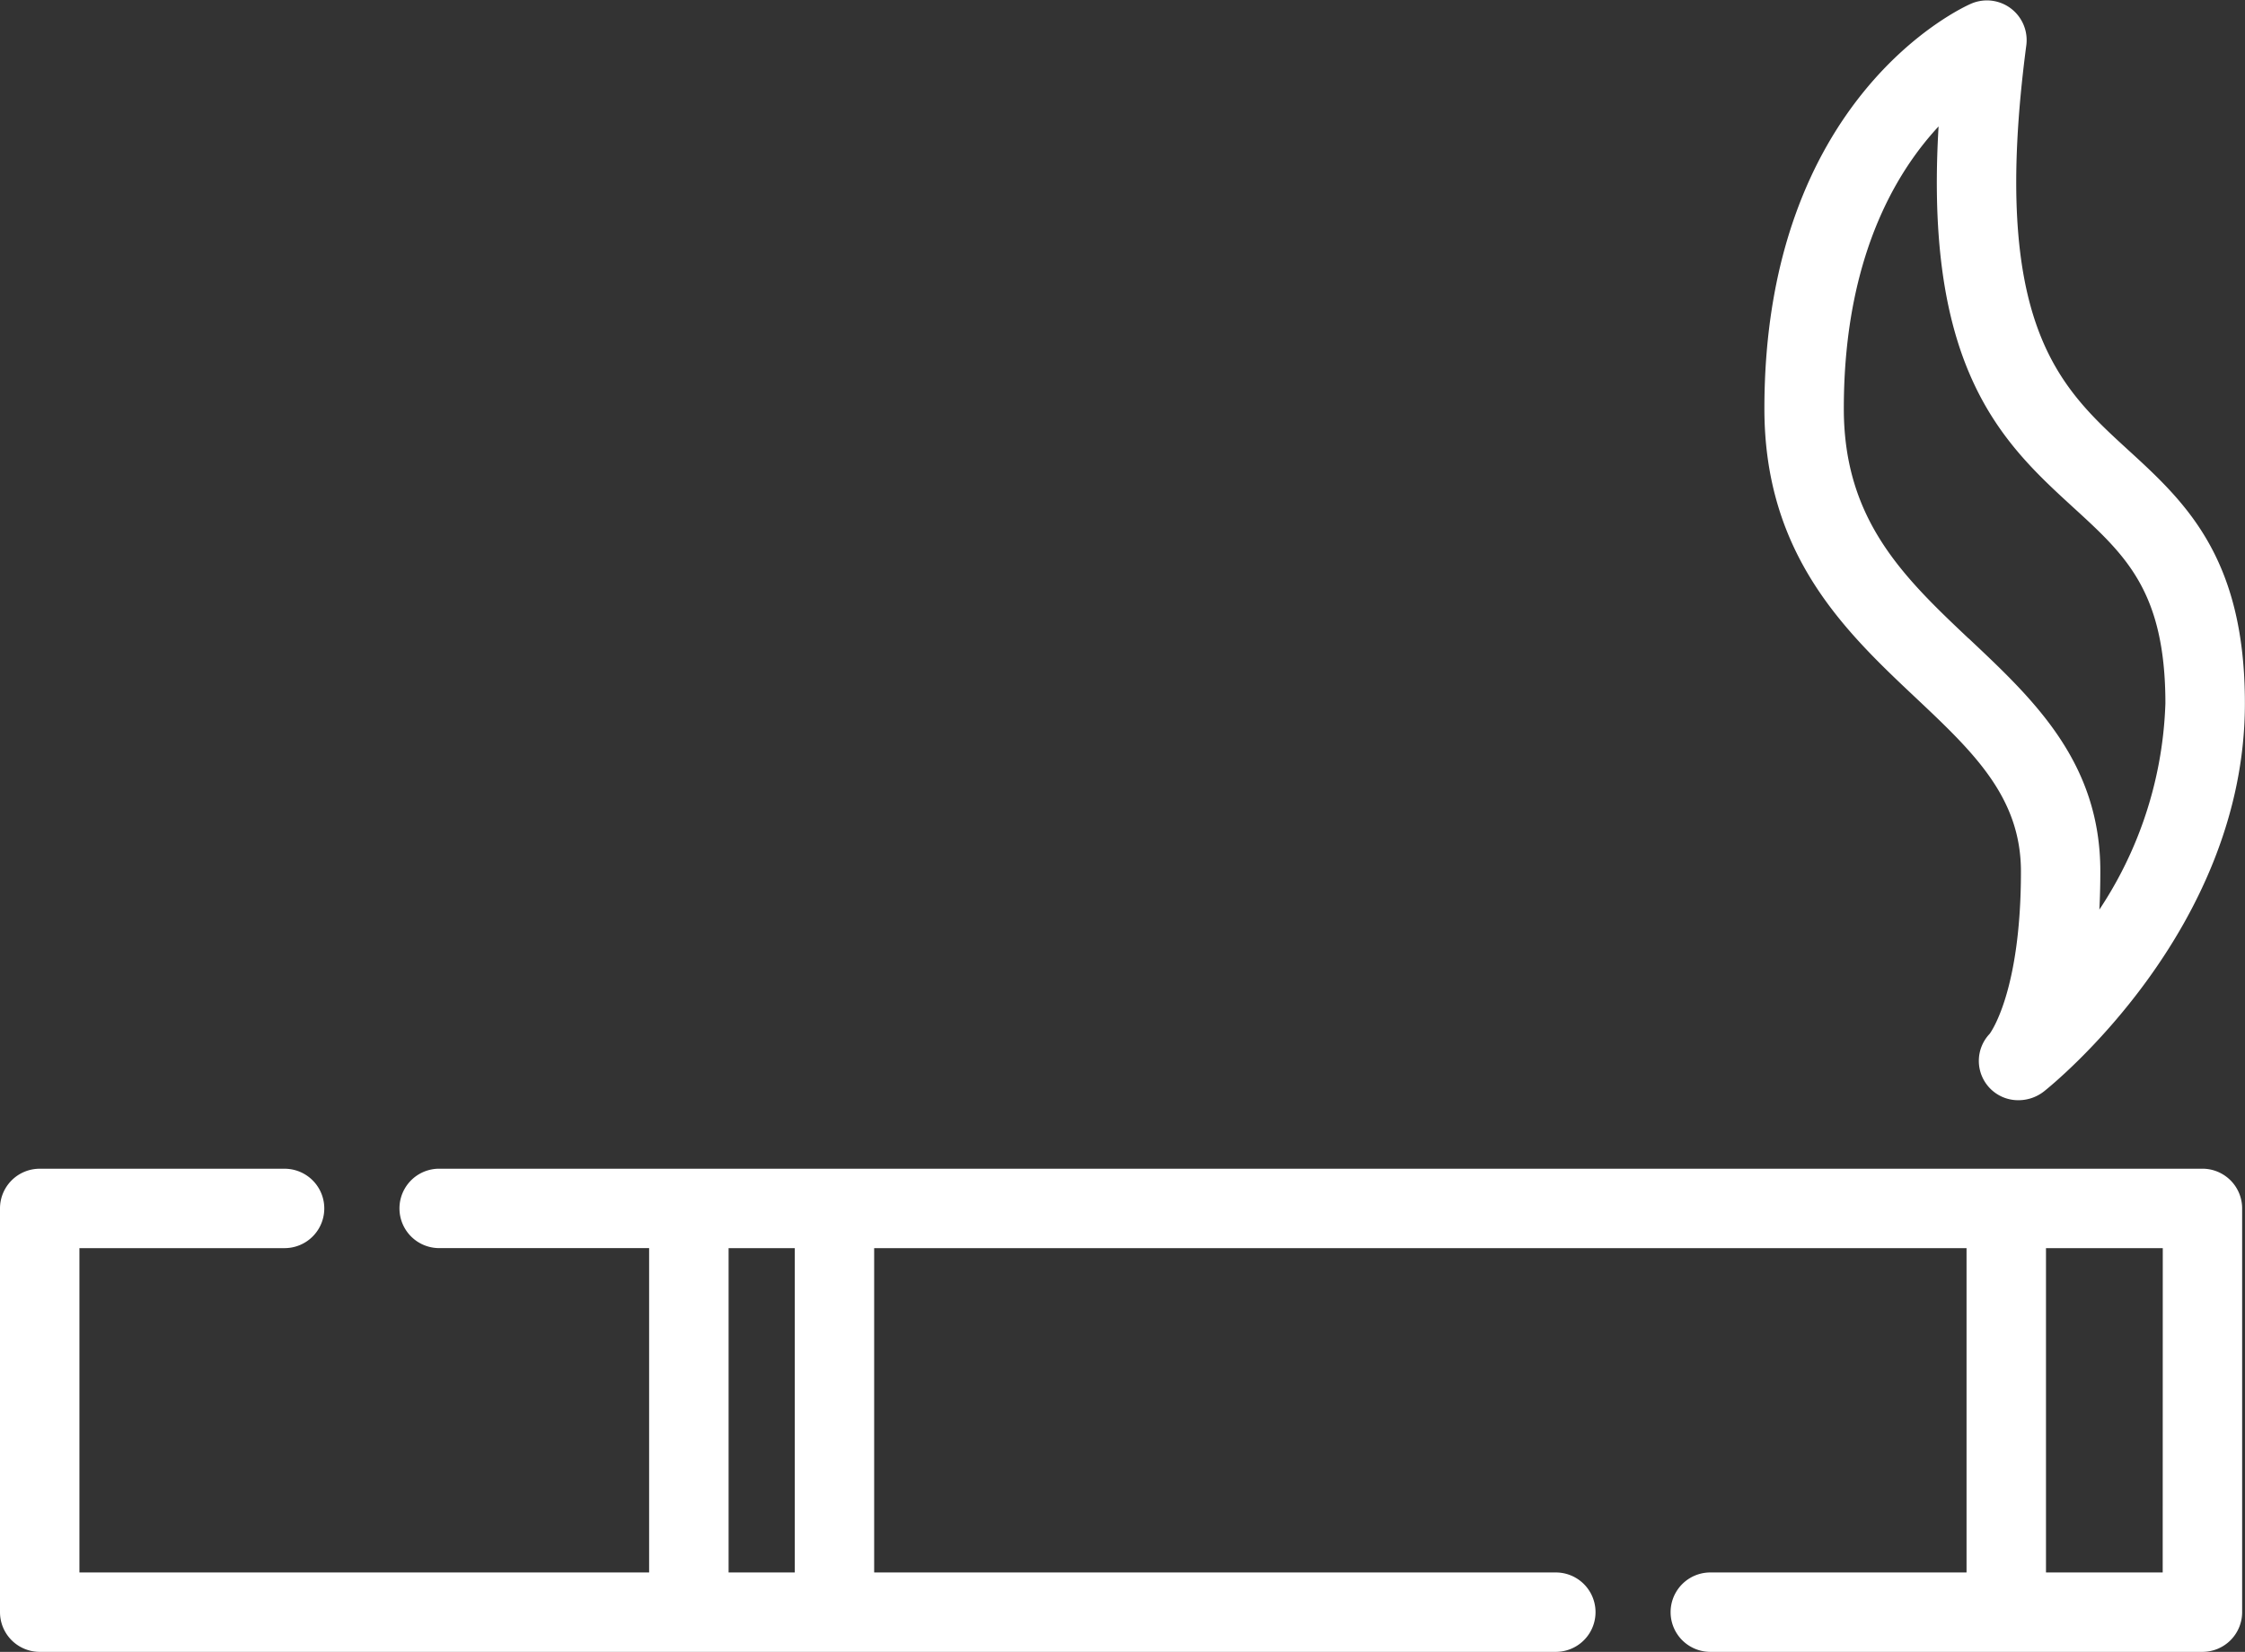
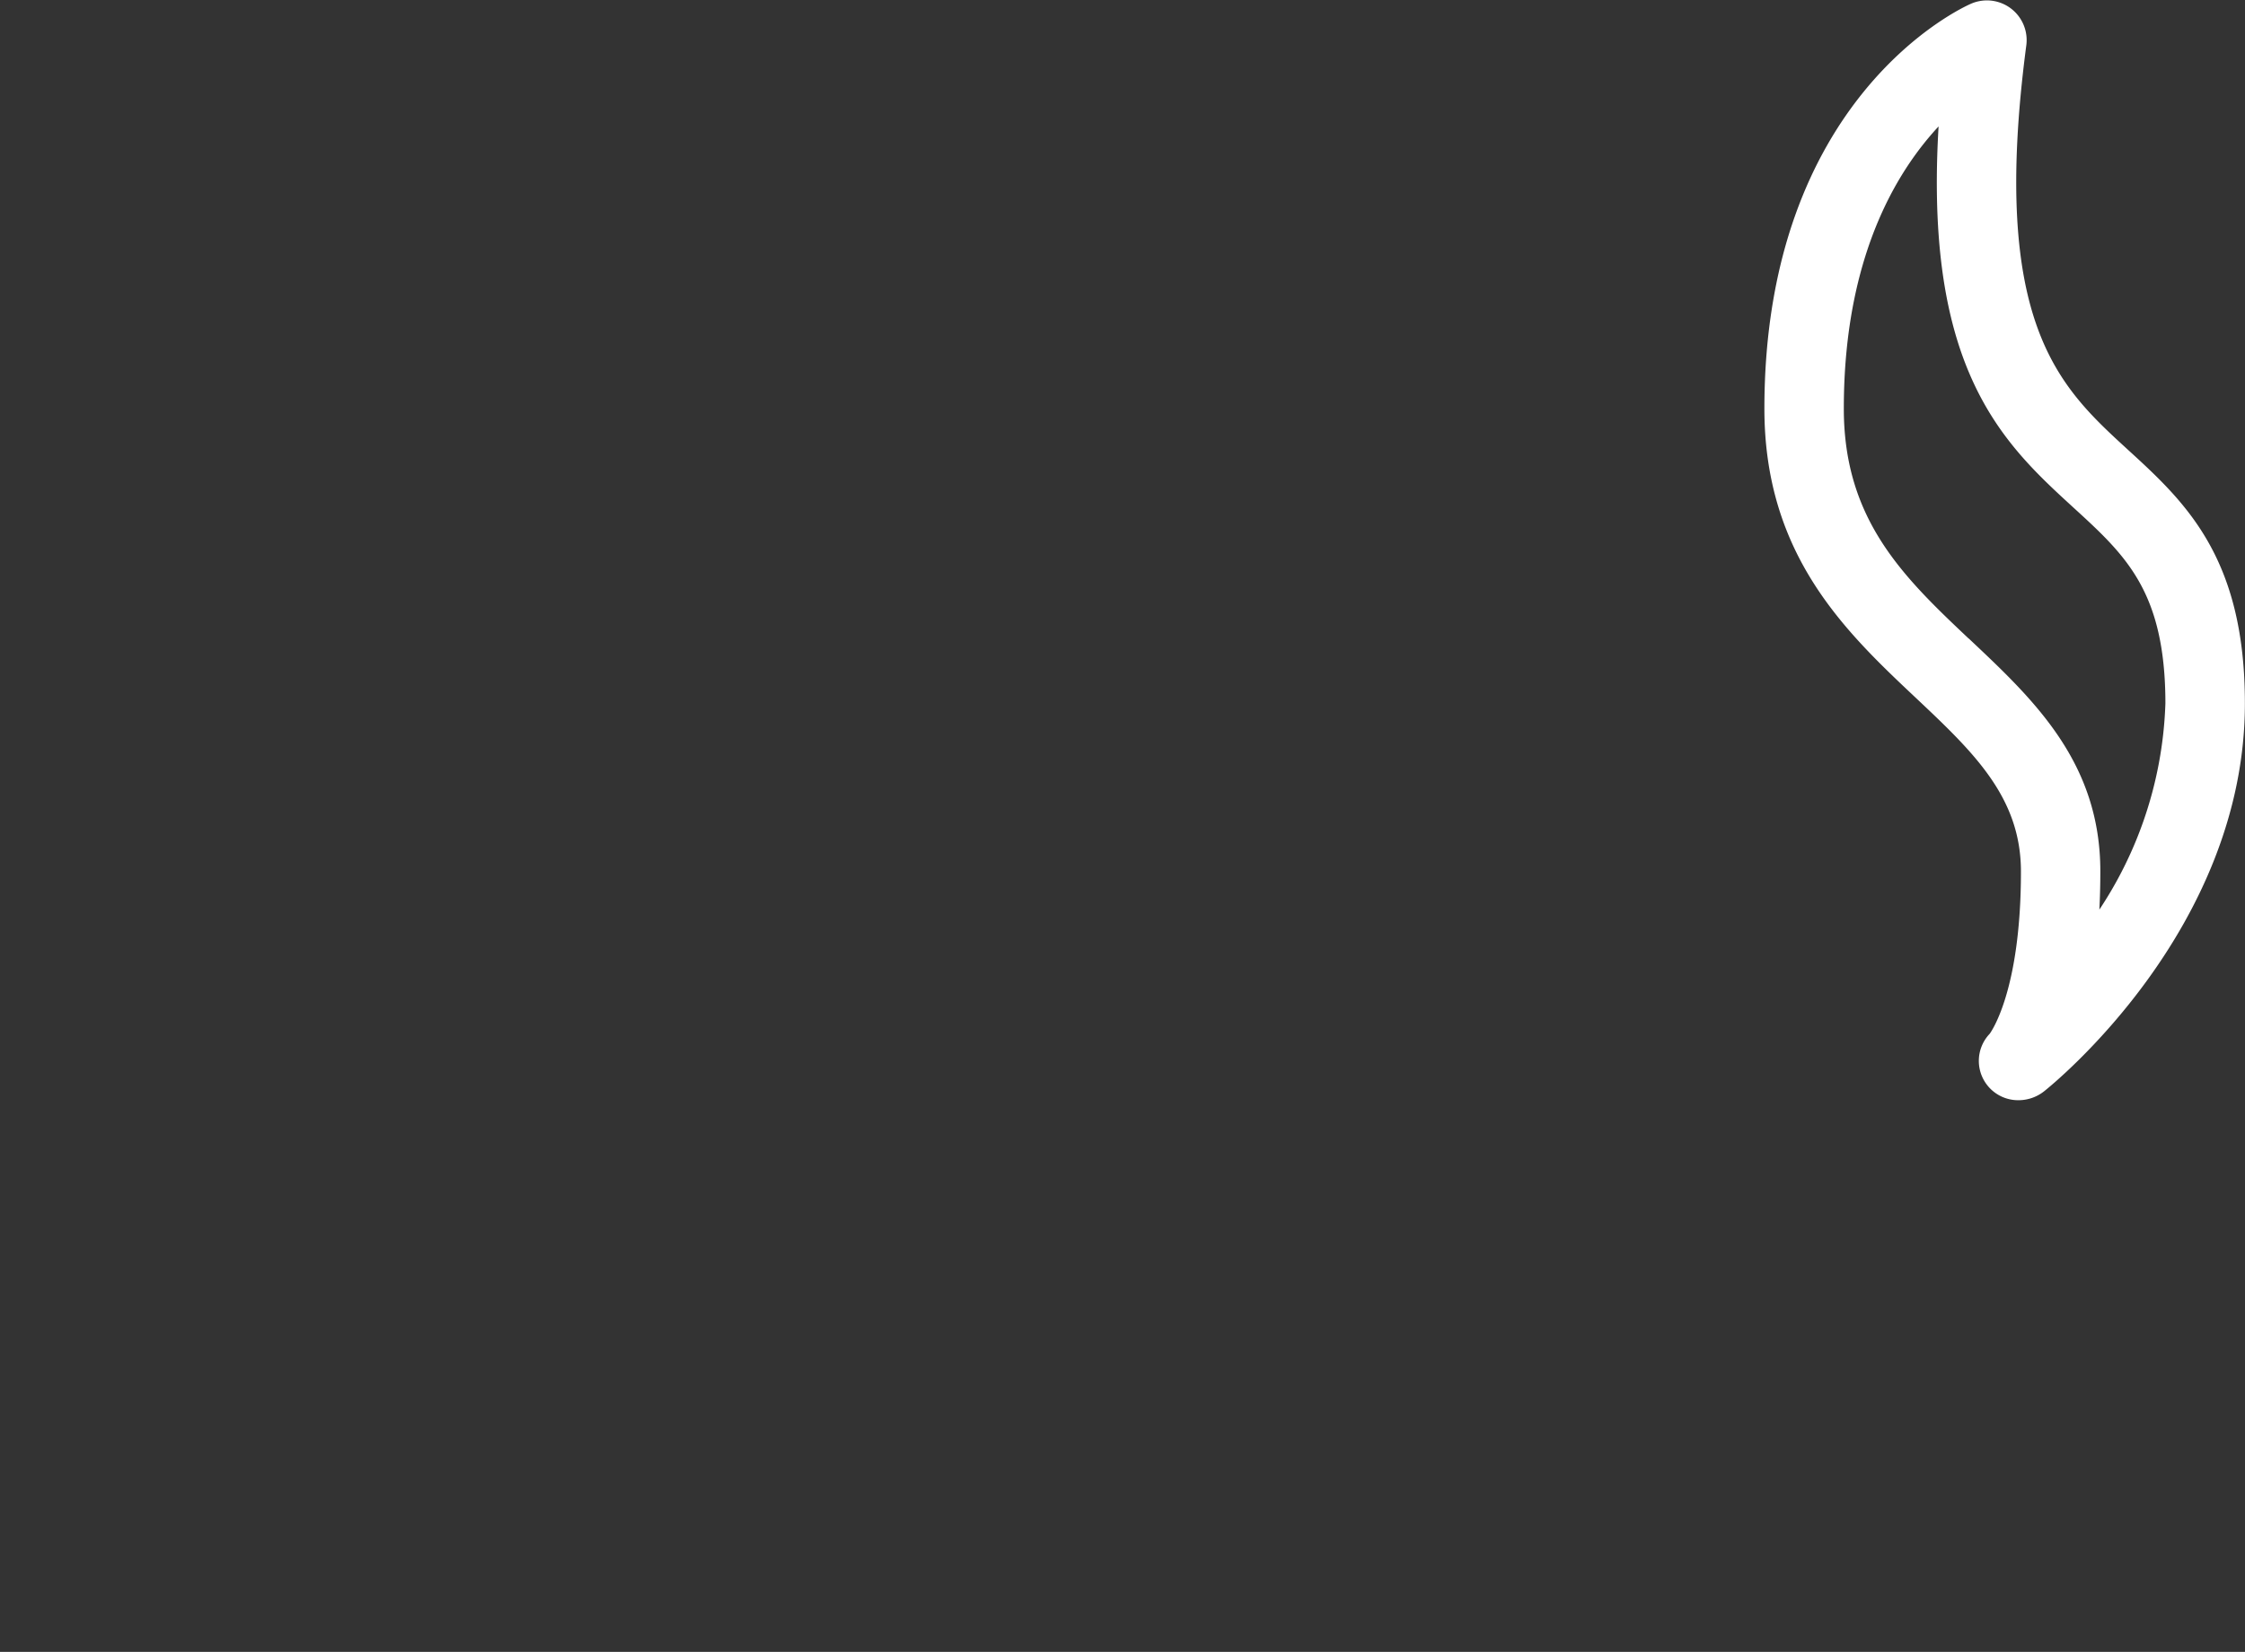
<svg xmlns="http://www.w3.org/2000/svg" width="84.806" height="62.412" viewBox="0 0 84.806 62.412">
  <rect x="0" y="0" width="84.806" height="62.412" fill="#333333" stroke="none" />
  <g id="cigarette" transform="translate(0.25 0.265)">
    <g id="Group_135" data-name="Group 135" transform="translate(66.655 0)">
      <g id="Group_134" data-name="Group 134" transform="translate(0 0)">
        <path id="Path_71" data-name="Path 71" d="M418.1,84.939c-2.6-2.384-5.3-4.849-3.9-15.482a1.251,1.251,0,0,0-1.739-1.31c-.313.136-7.657,3.468-7.657,15.071,0,5.427,3,8.258,5.654,10.757,2.166,2.042,4.037,3.806,4.037,6.732,0,4.486-1.111,6.119-1.237,6.29a1.235,1.235,0,0,0,.89,2.1,1.314,1.314,0,0,0,.816-.282c.306-.243,7.491-6.042,7.491-14.458C422.458,88.925,420.245,86.9,418.1,84.939Zm-5.928,7.216c-2.5-2.36-4.868-4.589-4.868-8.937,0-6.207,2.329-9.613,4.125-11.317-.732,9.653,2.29,12.419,4.982,14.883,1.979,1.811,3.541,3.242,3.541,7.573a15.193,15.193,0,0,1-3.058,8.663c.064-.693.1-1.462.1-2.313C417,96.7,414.548,94.39,412.177,92.155Z" transform="translate(-404.808 -68.043)" fill="#fff" stroke="#fff" stroke-width="0.5" />
      </g>
    </g>
    <g id="Group_137" data-name="Group 137" transform="translate(0 44.142)">
      <g id="Group_136" data-name="Group 136" transform="translate(0 0)">
-         <path id="Path_72" data-name="Path 72" d="M82.947,336.124H16.34a1.25,1.25,0,1,0,0,2.5h8.181v12.754H2.5V338.625h8a1.25,1.25,0,1,0,0-2.5H1.25A1.25,1.25,0,0,0,0,337.374v15.255a1.25,1.25,0,0,0,1.25,1.25H58.522a1.25,1.25,0,0,0,0-2.5h-26V338.625H74.287v12.754H64.358a1.25,1.25,0,0,0,0,2.5h18.59a1.25,1.25,0,0,0,1.25-1.25V337.374A1.25,1.25,0,0,0,82.947,336.124ZM30.023,351.379h-3V338.625h3Zm51.674,0H76.788V338.625H81.7Z" transform="translate(0 -336.124)" fill="#fff" stroke="#fff" stroke-width="0.5" />
-       </g>
+         </g>
    </g>
  </g>
</svg>